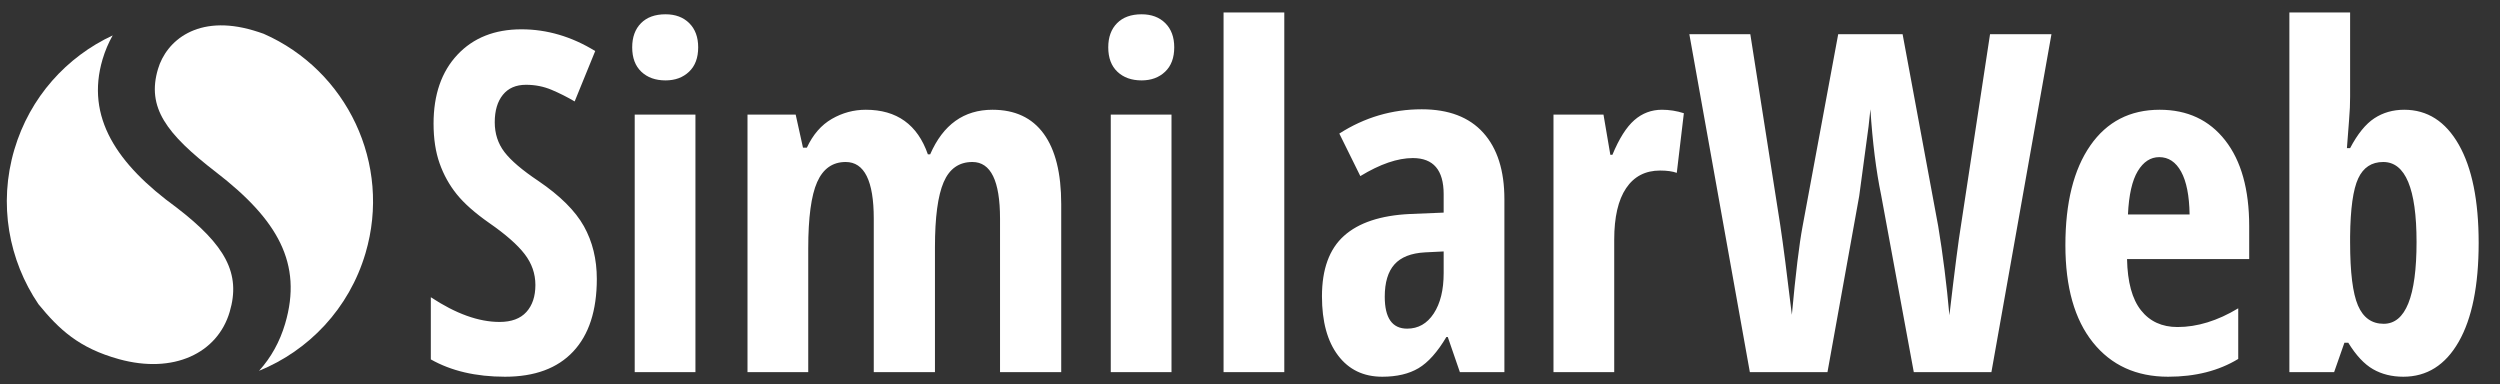
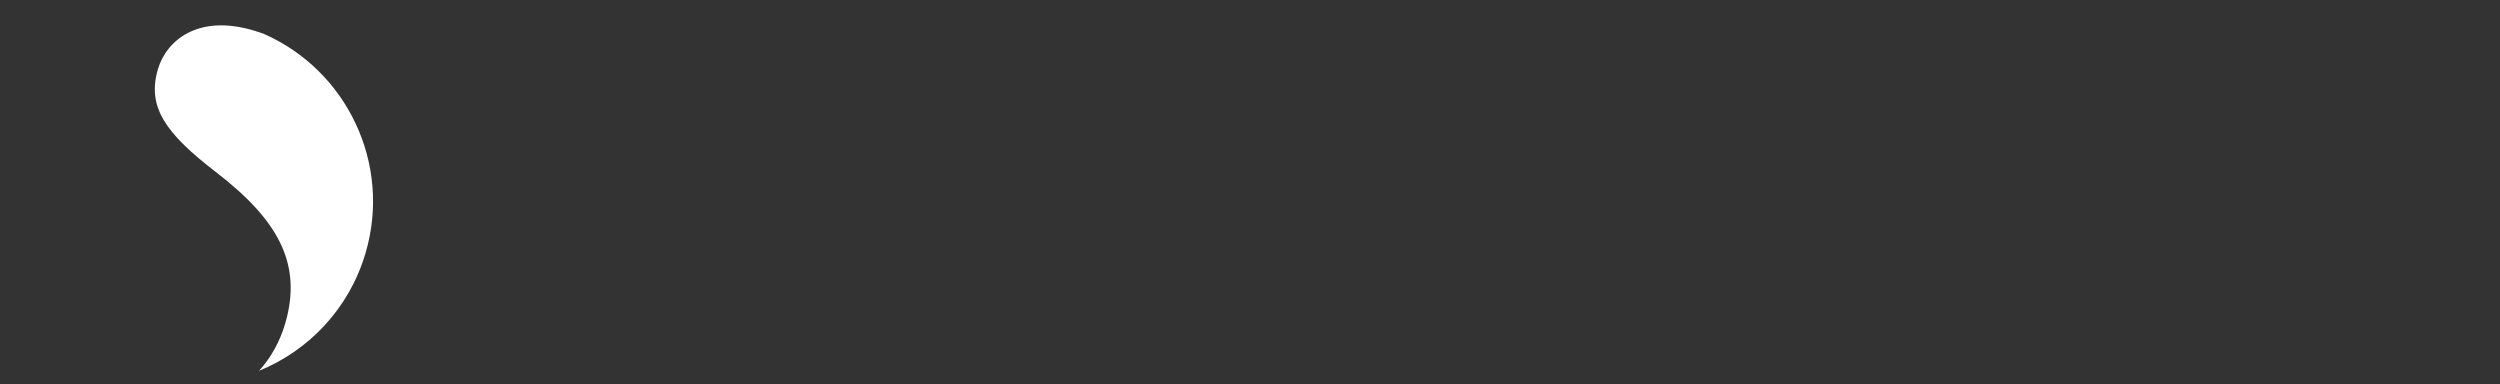
<svg xmlns="http://www.w3.org/2000/svg" width="865" height="133" viewBox="0 0 865 133" fill="none">
  <rect x="0" y="0" width="865" height="133" fill="#333333" stroke="none" />
  <path d="M91.209 11.682C90.075 11.29 88.903 10.883 87.683 10.528C68.305 4.786 57.525 14.188 54.66 23.889C50.734 37.143 57.425 46.224 74.764 59.585C96.019 75.955 104.817 91.158 98.653 112.014C96.835 118.186 93.793 123.721 89.626 128.301C106.803 121.303 120.782 106.828 126.455 87.642C135.619 56.695 120.02 24.322 91.209 11.682Z" fill="white" />
-   <path d="M61.074 71.796C40.35 56.752 29.582 40.493 35.49 20.508C36.376 17.544 37.551 14.79 38.994 12.251C23.102 19.642 10.352 33.572 4.98 51.703C-0.627 70.632 3.038 90.083 13.307 105.253C20.393 113.921 27.253 120.431 41.178 124.273C60.034 129.481 75.237 122.246 79.468 107.924C83.401 94.666 78.07 84.855 61.074 71.796Z" fill="white" />
-   <path d="M186.271 62.607C180.688 58.876 176.777 55.543 174.539 52.61C172.3 49.678 171.182 46.239 171.182 42.293C171.182 38.294 172.116 35.135 173.987 32.816C175.856 30.497 178.529 29.337 182.005 29.337C185.165 29.337 188.127 29.924 190.893 31.097C193.658 32.27 196.304 33.604 198.833 35.096L205.943 17.661C197.779 12.65 189.274 10.143 180.426 10.143C171.156 10.143 163.769 13.076 158.266 18.94C152.762 24.806 150.011 32.75 150.011 42.773C150.011 47.999 150.708 52.584 152.105 56.529C153.5 60.475 155.475 64.034 158.03 67.206C160.584 70.379 164.337 73.698 169.288 77.163C174.976 81.109 179.057 84.695 181.533 87.92C184.008 91.147 185.246 94.705 185.246 98.597C185.246 102.543 184.206 105.662 182.126 107.954C180.045 110.247 176.952 111.393 172.844 111.393C165.628 111.393 157.702 108.541 149.065 102.836V124.35C156.122 128.349 164.68 130.348 174.74 130.348C185.01 130.348 192.871 127.443 198.322 121.631C203.773 115.82 206.498 107.449 206.498 96.518C206.498 89.694 205.009 83.616 202.034 78.283C199.055 72.952 193.802 67.726 186.271 62.607ZM219.609 128.748H240.623V39.654H219.609V128.748ZM230.274 4.944C226.64 4.944 223.808 5.971 221.781 8.023C219.753 10.076 218.74 12.862 218.74 16.381C218.74 20.007 219.793 22.819 221.9 24.819C224.006 26.818 226.798 27.818 230.274 27.818C233.592 27.818 236.304 26.818 238.411 24.819C240.517 22.82 241.571 20.008 241.571 16.381C241.571 12.862 240.544 10.076 238.49 8.023C236.436 5.971 233.697 4.944 230.274 4.944ZM343.403 37.975C333.501 37.975 326.312 43.121 321.836 53.41H321.046C317.464 43.121 310.302 37.975 299.558 37.975C295.397 37.975 291.486 39.028 287.827 41.134C284.166 43.241 281.282 46.56 279.176 51.091H277.833L275.305 39.654H258.636V128.748H279.65V85.961C279.65 75.298 280.677 67.646 282.731 63.008C284.785 58.369 288.076 56.05 292.606 56.05C299.084 56.05 302.323 62.582 302.323 75.644V128.748H323.495V85.481C323.495 75.192 324.495 67.714 326.497 63.048C328.498 58.383 331.816 56.05 336.451 56.05C342.823 56.05 346.01 62.582 346.01 75.644V128.748H367.182V70.605C367.182 59.942 365.167 51.838 361.138 46.292C357.109 40.747 351.197 37.975 343.403 37.975ZM384.325 128.748H405.339V39.654H384.325V128.748ZM394.99 4.944C391.356 4.944 388.524 5.971 386.498 8.023C384.47 10.076 383.456 12.862 383.456 16.381C383.456 20.007 384.509 22.819 386.616 24.819C388.722 26.818 391.514 27.818 394.99 27.818C398.308 27.818 401.02 26.818 403.127 24.819C405.233 22.82 406.287 20.008 406.287 16.381C406.287 12.862 405.26 10.076 403.206 8.023C401.152 5.971 398.413 4.944 394.99 4.944ZM423.351 128.748H444.365V4.304H423.351V128.748ZM491.923 37.814C481.653 37.814 472.146 40.613 463.404 46.212L470.672 60.928C477.518 56.769 483.575 54.69 488.842 54.69C495.952 54.69 499.507 58.849 499.507 67.166V73.564L487.815 74.044C477.703 74.524 470.105 77.043 465.023 81.602C459.94 86.161 457.399 93.132 457.399 102.516C457.399 111.261 459.256 118.085 462.969 122.99C466.682 127.896 471.777 130.348 478.255 130.348C483.311 130.348 487.498 129.361 490.816 127.389C494.134 125.417 497.346 121.818 500.454 116.592H500.928L505.115 128.748H520.52V68.926C520.52 59.009 518.083 51.345 513.213 45.933C508.342 40.521 501.245 37.814 491.923 37.814ZM499.507 94.518C499.507 100.33 498.361 104.982 496.07 108.474C493.779 111.967 490.71 113.713 486.867 113.713C481.705 113.713 479.125 110.034 479.125 102.676C479.125 97.717 480.243 93.986 482.483 91.479C484.721 88.973 488.236 87.588 493.03 87.32L499.508 87V94.518H499.507ZM565.472 41.574C562.733 43.973 560.205 47.972 557.888 53.57H557.177L554.807 39.654H537.506V128.748H558.52V82.921C558.52 75.137 559.889 69.205 562.628 65.126C565.366 61.047 569.29 59.008 574.399 59.008C576.769 59.008 578.691 59.275 580.166 59.808L582.615 39.174C580.139 38.374 577.611 37.974 575.031 37.974C571.397 37.975 568.21 39.174 565.472 41.574ZM678.522 77.803C677.679 82.869 676.336 93.292 674.493 109.074C673.545 98.411 672.254 88.147 670.622 78.283L658.298 11.822H636.02L623.696 78.283C622.537 84.415 621.299 94.626 619.983 108.914C618.297 94.786 616.954 84.415 615.954 77.803L605.605 11.822H584.512L605.447 128.748H632.307L643.288 67.806L646.527 43.733L647.159 37.815C647.896 49.226 649.134 59.116 650.872 67.486L662.169 128.748H689.029L709.806 11.822H688.555L678.522 77.803ZM747.252 37.975C736.982 37.975 728.976 42.108 723.236 50.371C717.495 58.636 714.625 70.125 714.625 84.841C714.625 99.344 717.797 110.553 724.145 118.471C730.491 126.389 739.167 130.348 750.176 130.348C759.603 130.348 767.687 128.296 774.429 124.19V106.675C767.266 110.994 760.261 113.153 753.415 113.153C748.043 113.153 743.829 111.221 740.775 107.355C737.72 103.49 736.114 97.585 735.956 89.64H778.221V78.283C778.221 65.54 775.456 55.637 769.926 48.572C764.395 41.507 756.837 37.975 747.252 37.975ZM736.271 74.204C736.587 67.433 737.719 62.435 739.668 59.208C741.616 55.983 744.092 54.369 747.094 54.369C750.306 54.369 752.834 56.049 754.678 59.408C756.521 62.767 757.495 67.699 757.601 74.204H736.271ZM850.743 50.051C846.161 42.001 839.867 37.975 831.862 37.975C827.964 37.975 824.515 38.962 821.513 40.934C818.511 42.907 815.719 46.346 813.139 51.251H812.033C812.665 43.253 813.007 38.589 813.06 37.255C813.112 35.923 813.139 34.643 813.139 33.416V4.304H792.125V128.748H807.609L811.164 118.591H812.507C815.193 122.963 818.049 126.016 821.079 127.748C824.107 129.48 827.597 130.347 831.546 130.347C839.709 130.347 846.095 126.322 850.704 118.271C855.312 110.221 857.616 98.81 857.616 84.041C857.616 69.433 855.325 58.102 850.743 50.051ZM824.751 112.033C820.643 112.033 817.681 109.927 815.863 105.715C814.046 101.504 813.138 94.226 813.138 83.881V81.722C813.243 72.179 814.177 65.514 815.943 61.728C817.707 57.943 820.59 56.05 824.593 56.05C832.282 56.05 836.127 65.275 836.127 83.722C836.128 102.596 832.336 112.033 824.751 112.033Z" fill="white" />
</svg>